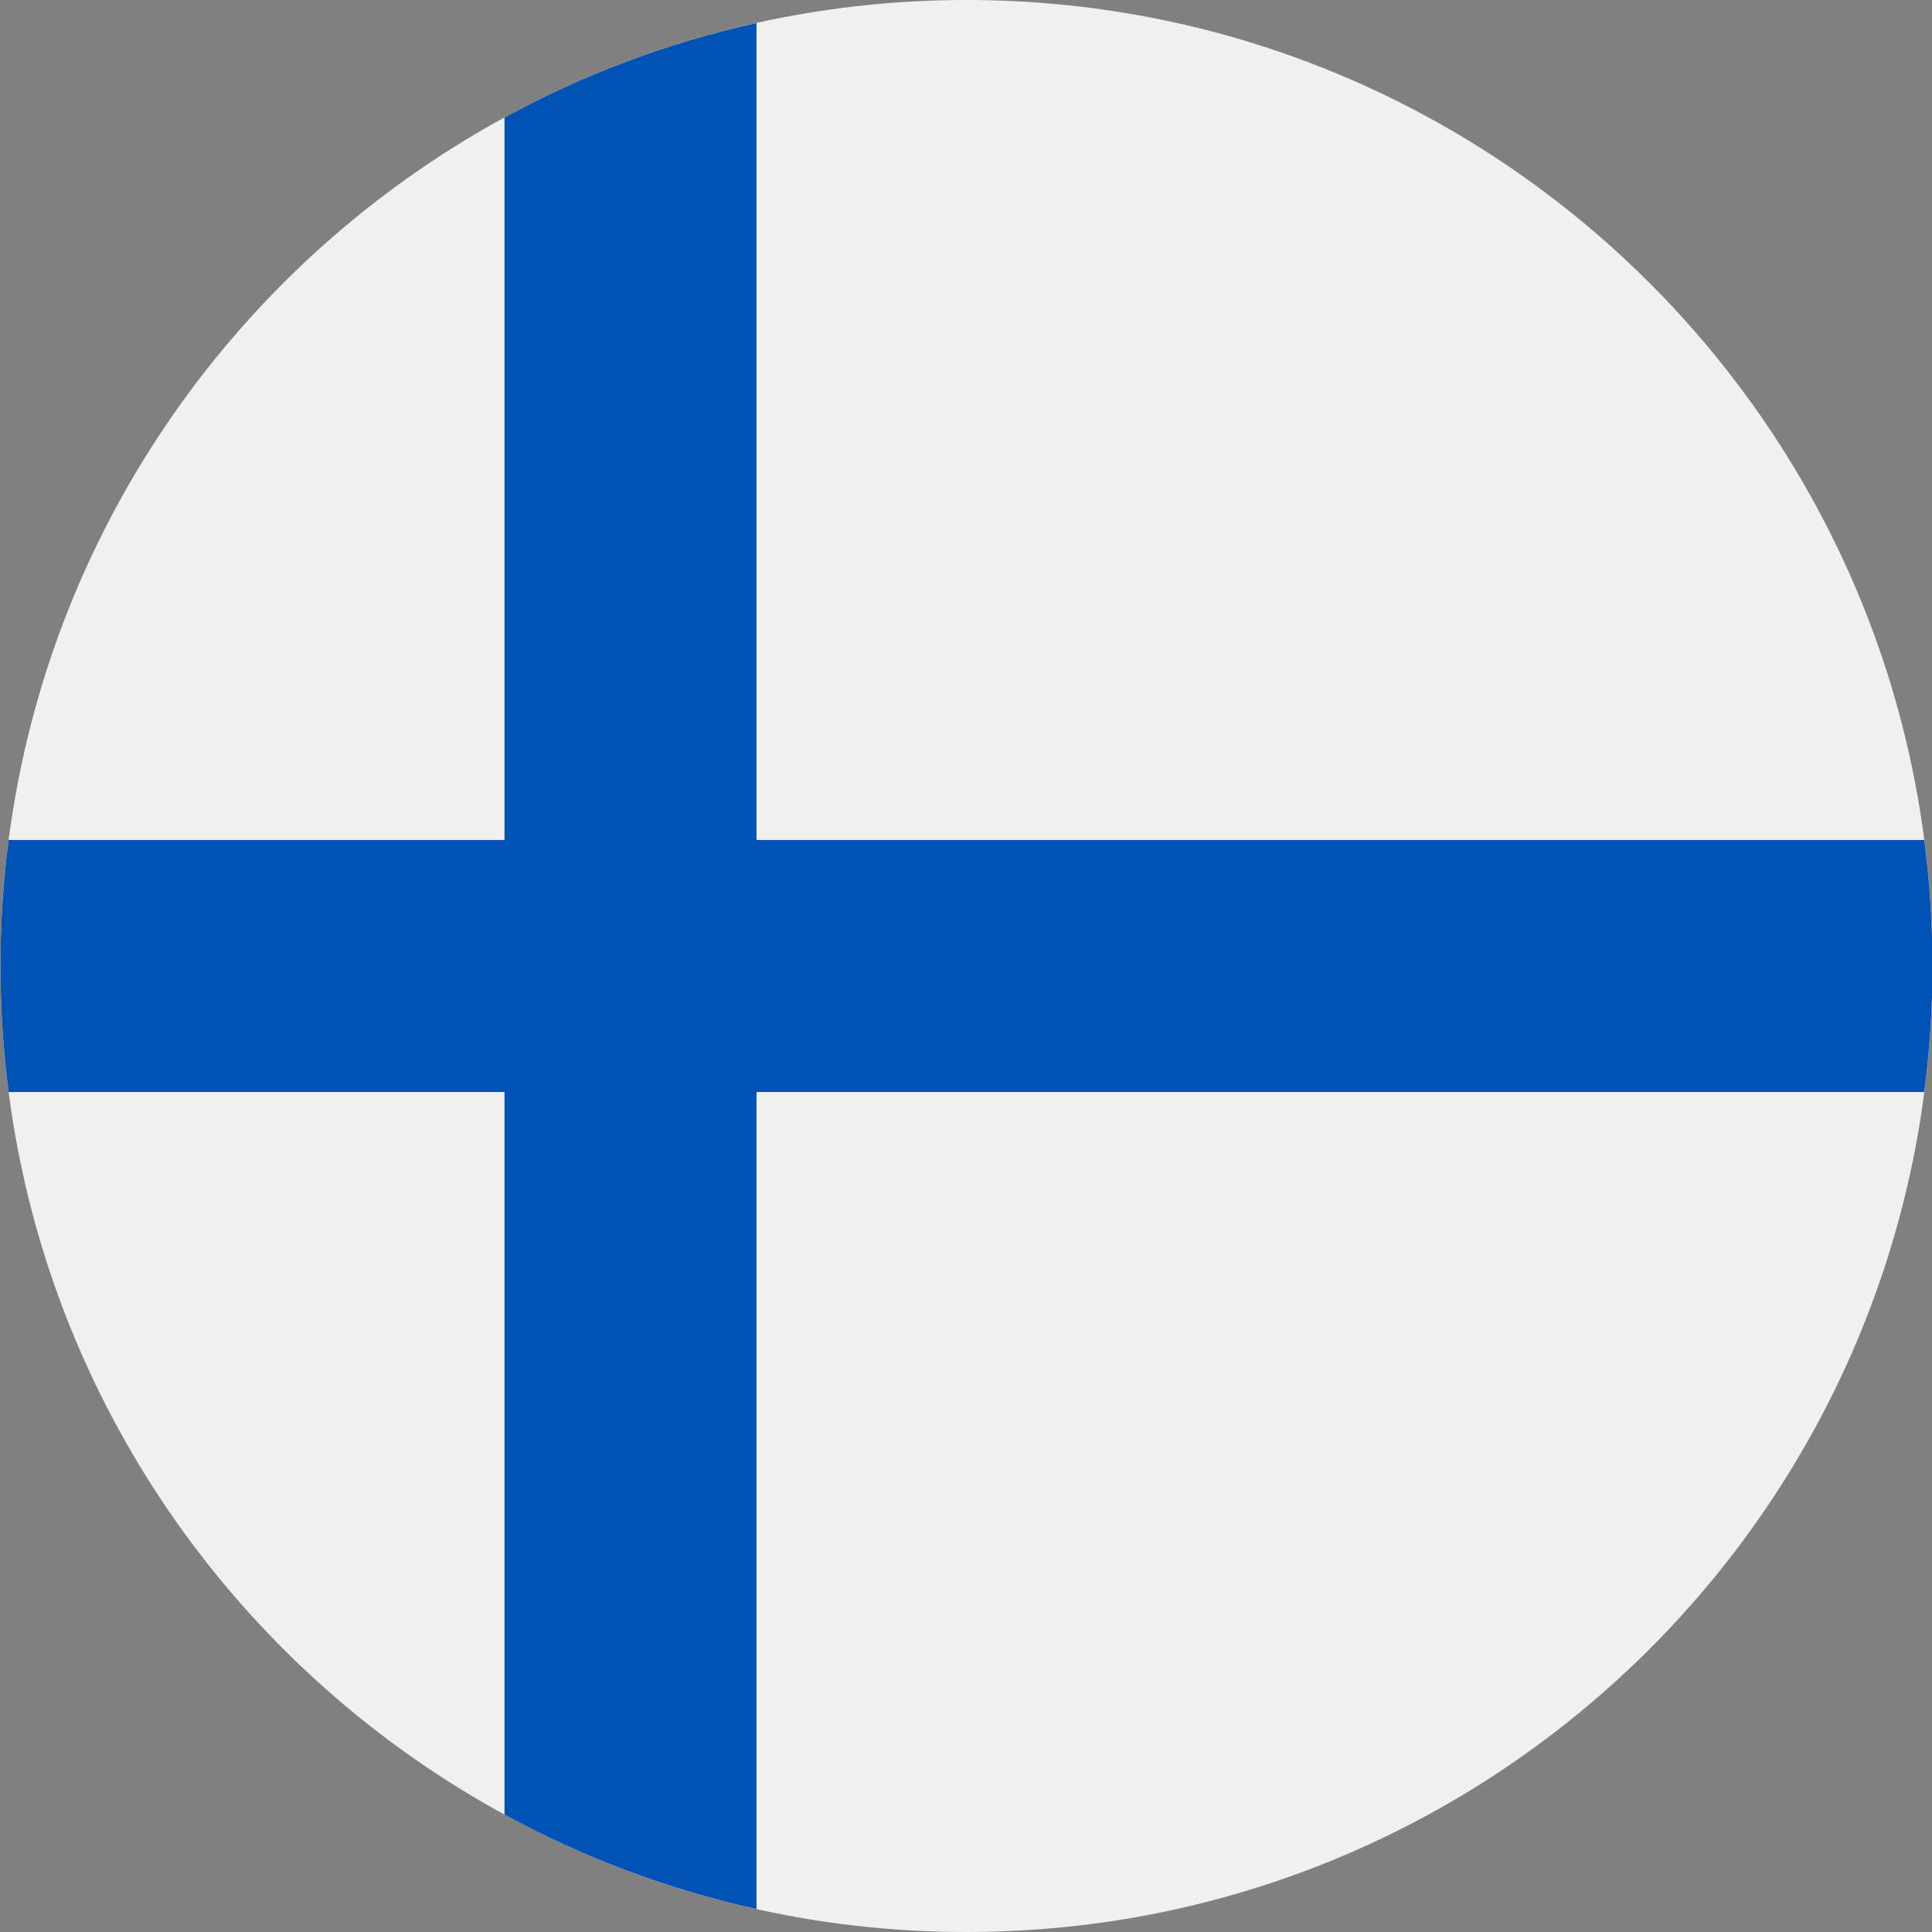
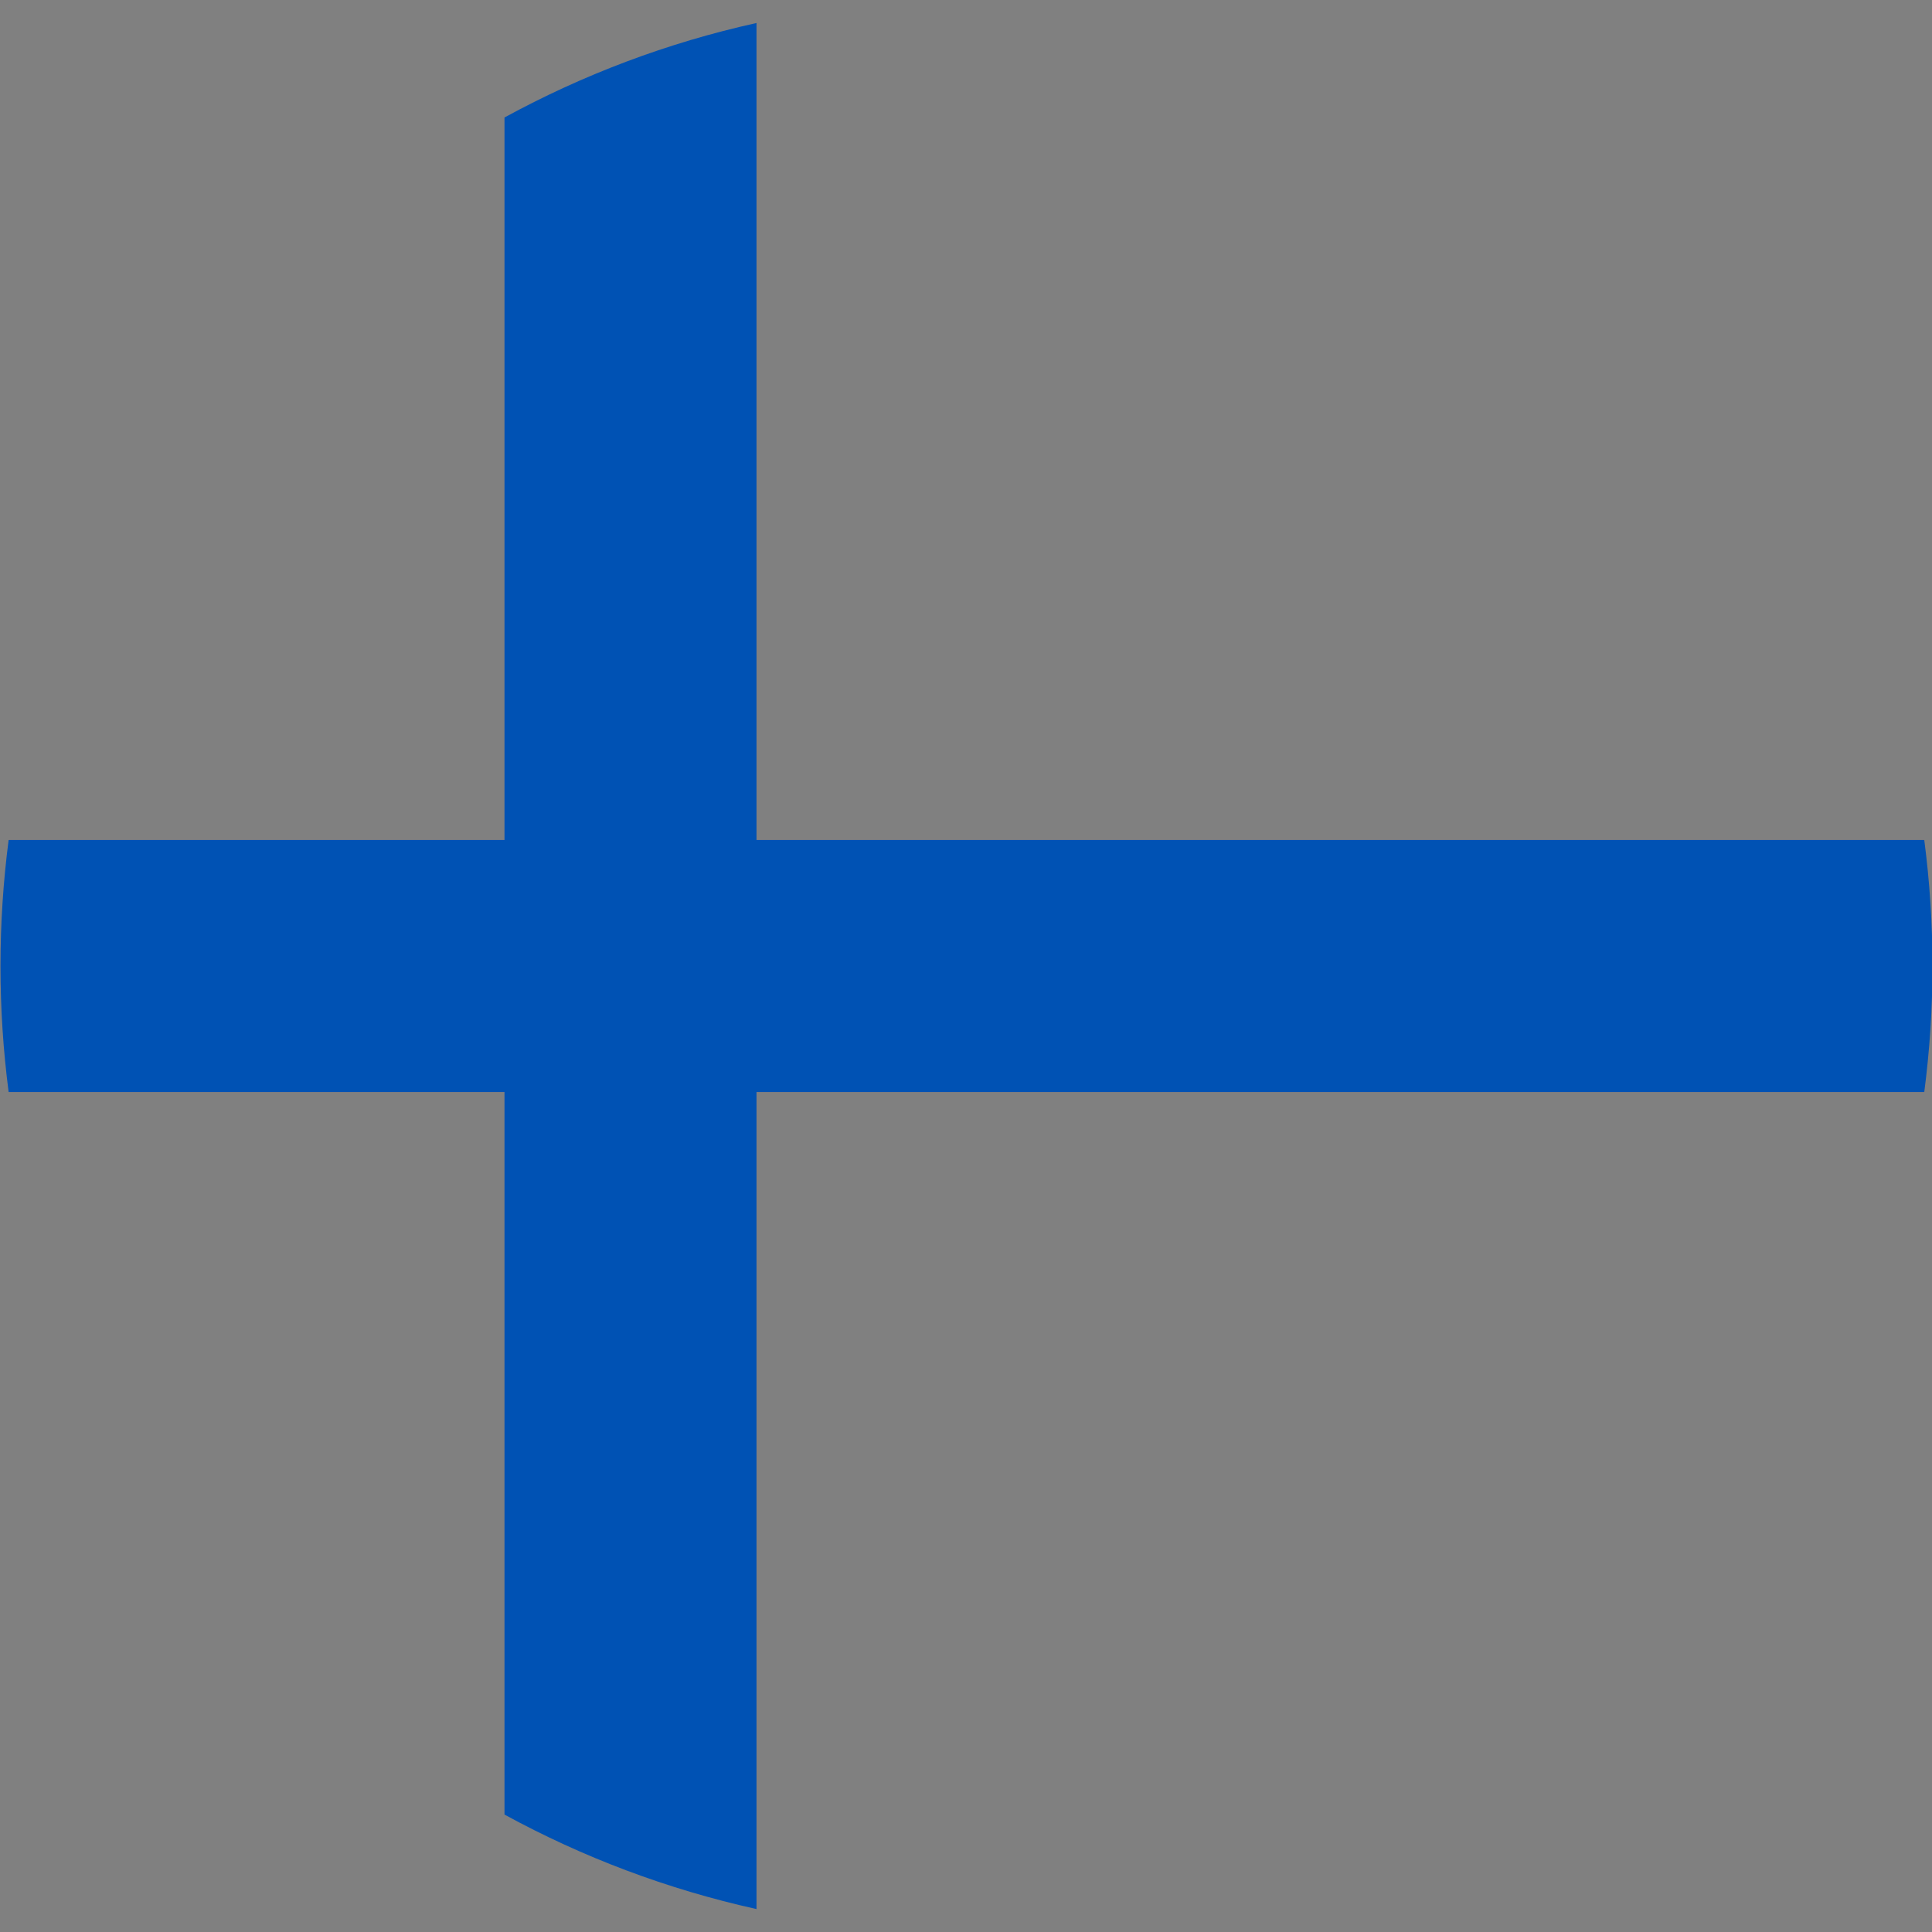
<svg xmlns="http://www.w3.org/2000/svg" width="32" height="32" viewBox="0 0 32 32" fill="none">
  <rect x="0" y="0" width="32" height="32" fill="#808080" stroke="none" />
  <g clip-path="url(#clip0_282_24284)">
-     <path d="M16.008 32C24.844 32 32.008 24.837 32.008 16C32.008 7.164 24.844 0 16.008 0C7.171 0 0.008 7.164 0.008 16C0.008 24.837 7.171 32 16.008 32Z" fill="#F0F0F0" />
-     <path d="M31.872 13.913H12.53H12.53V0.381C11.051 0.708 9.649 1.24 8.356 1.946V13.913V13.913H0.143C0.054 14.597 0.008 15.293 0.008 16C0.008 16.708 0.054 17.404 0.143 18.087H8.356H8.356V30.055C9.649 30.761 11.051 31.292 12.53 31.62V18.087V18.087H31.872C31.961 17.404 32.008 16.708 32.008 16C32.008 15.293 31.961 14.597 31.872 13.913Z" fill="#0052B4" />
+     <path d="M31.872 13.913H12.53H12.53V0.381C11.051 0.708 9.649 1.24 8.356 1.946V13.913V13.913H0.143C0.054 14.597 0.008 15.293 0.008 16C0.008 16.708 0.054 17.404 0.143 18.087H8.356H8.356V30.055C9.649 30.761 11.051 31.292 12.53 31.62V18.087V18.087H31.872C31.961 17.404 32.008 16.708 32.008 16C32.008 15.293 31.961 14.597 31.872 13.913" fill="#0052B4" />
  </g>
  <defs>
    <clipPath id="clip0_282_24284">
      <rect width="32" height="32" fill="white" transform="translate(0 -0)" />
    </clipPath>
  </defs>
</svg>